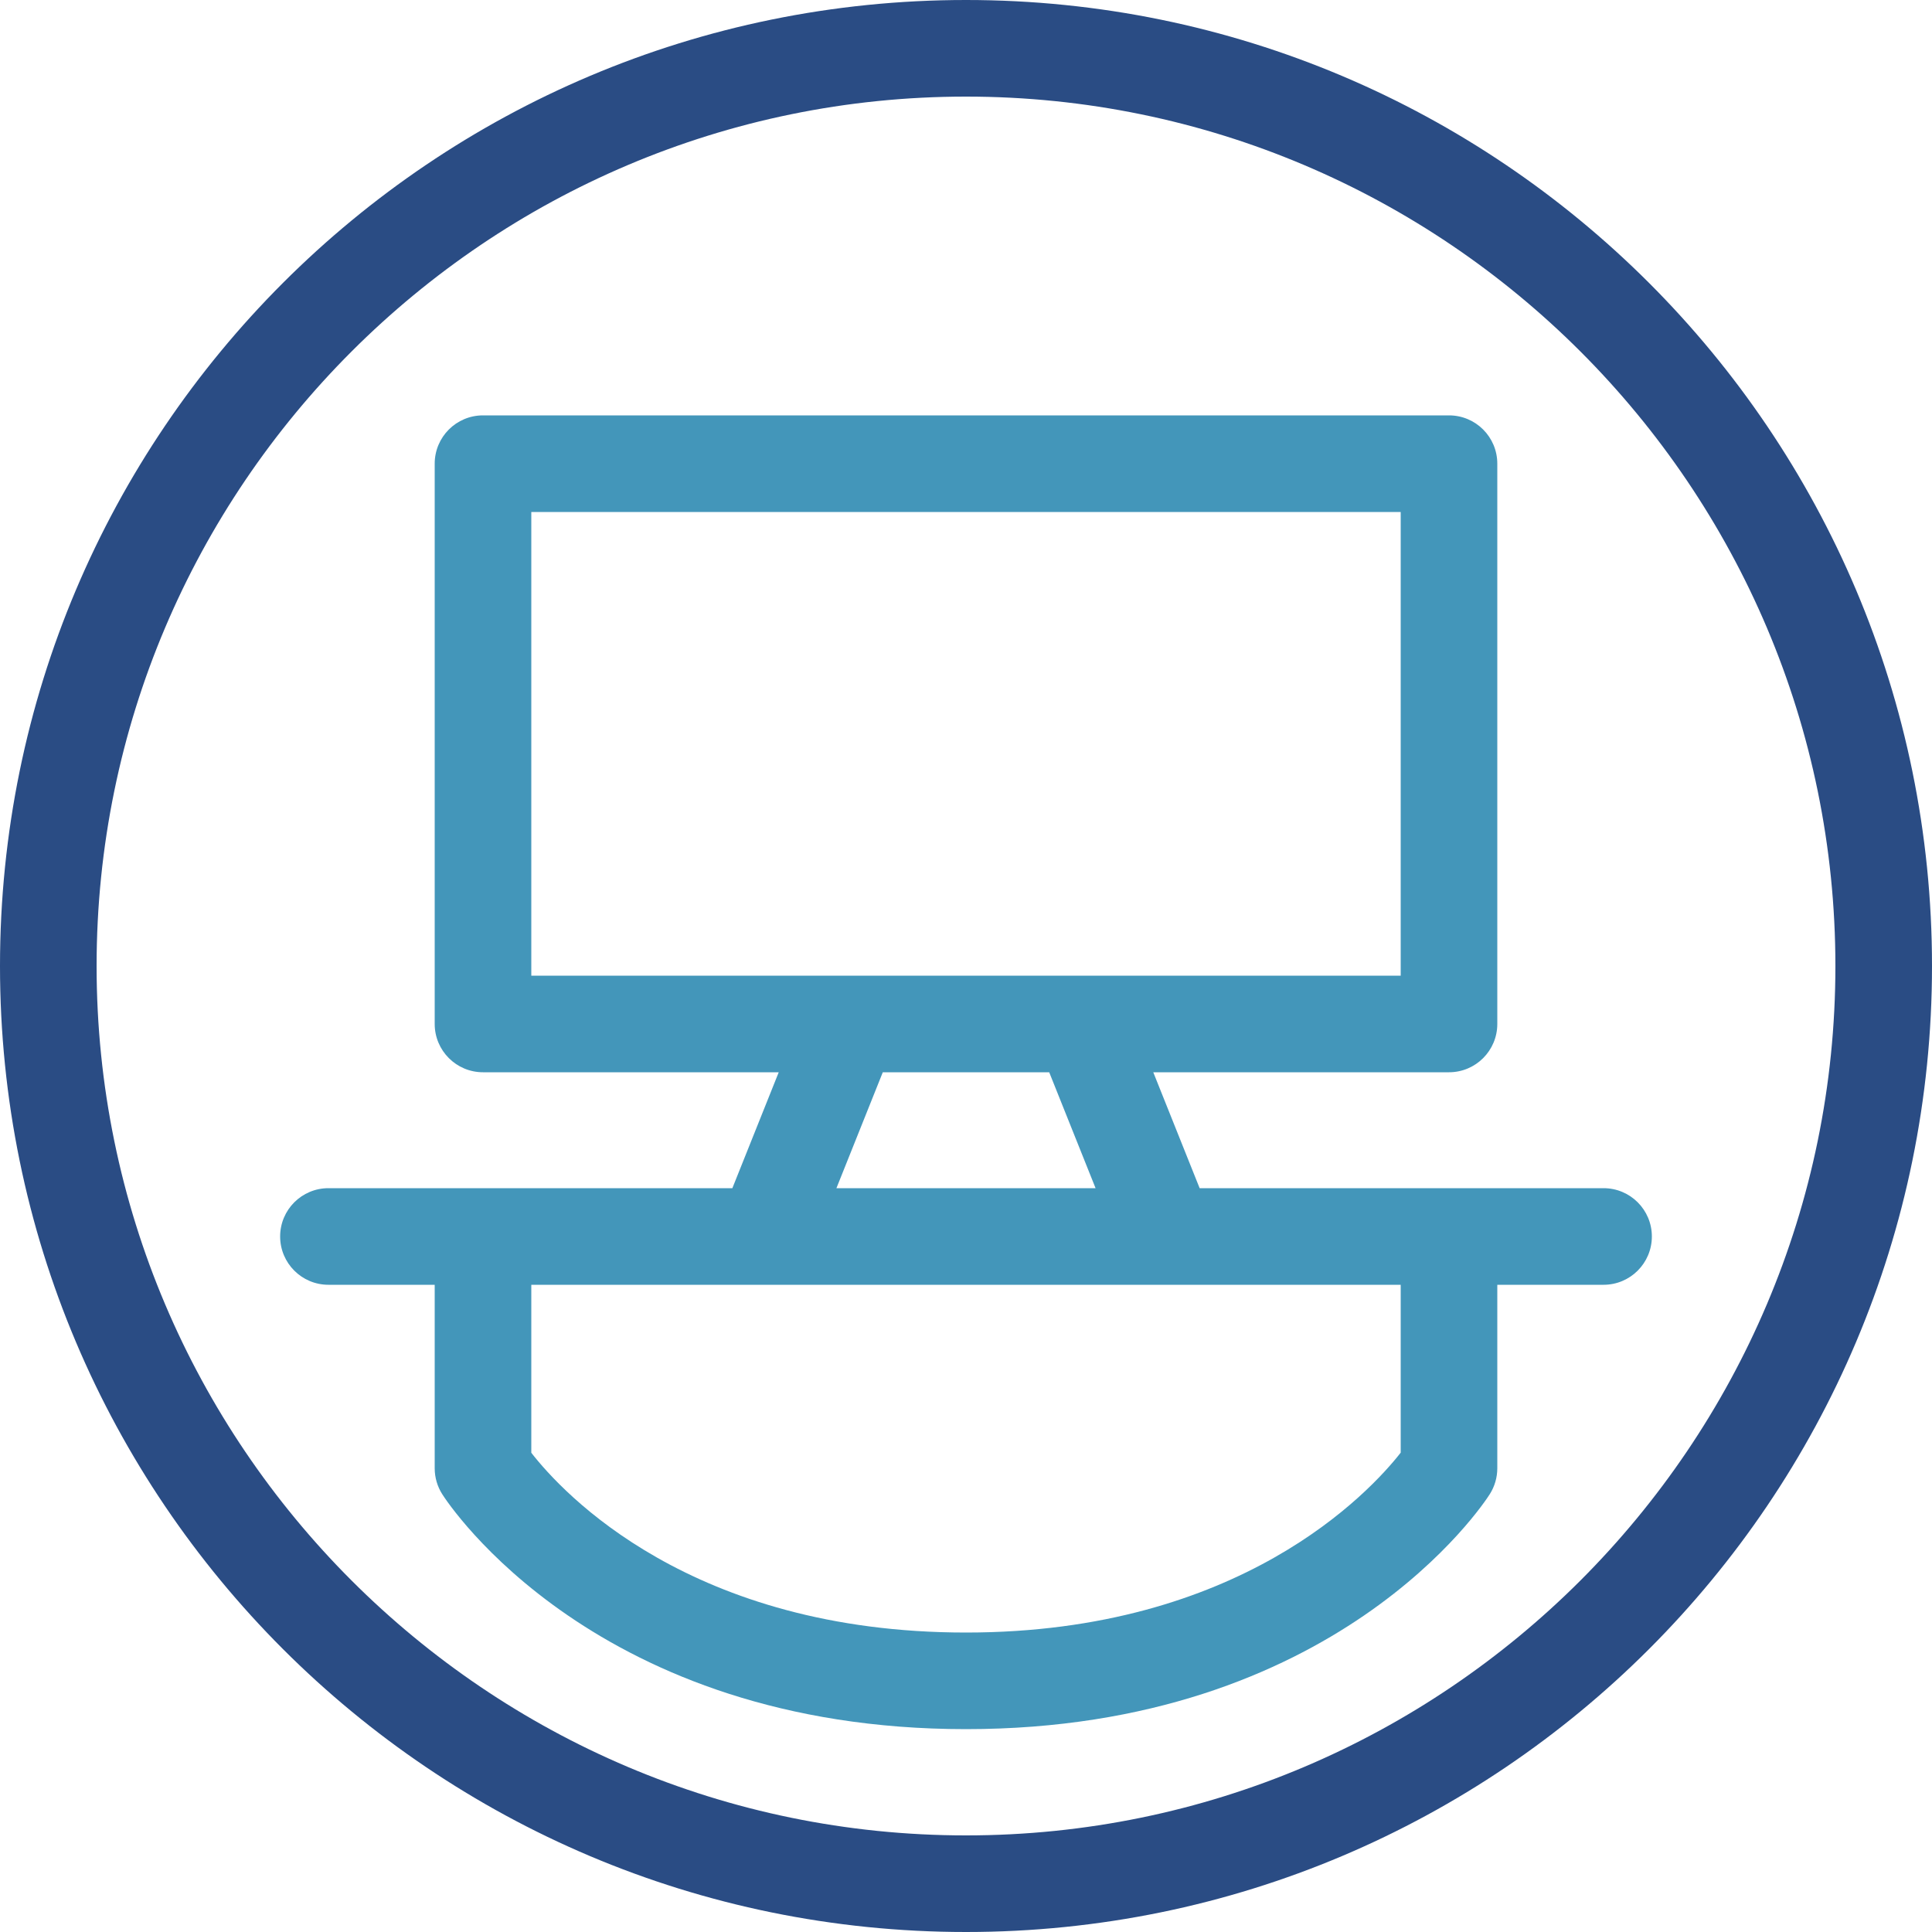
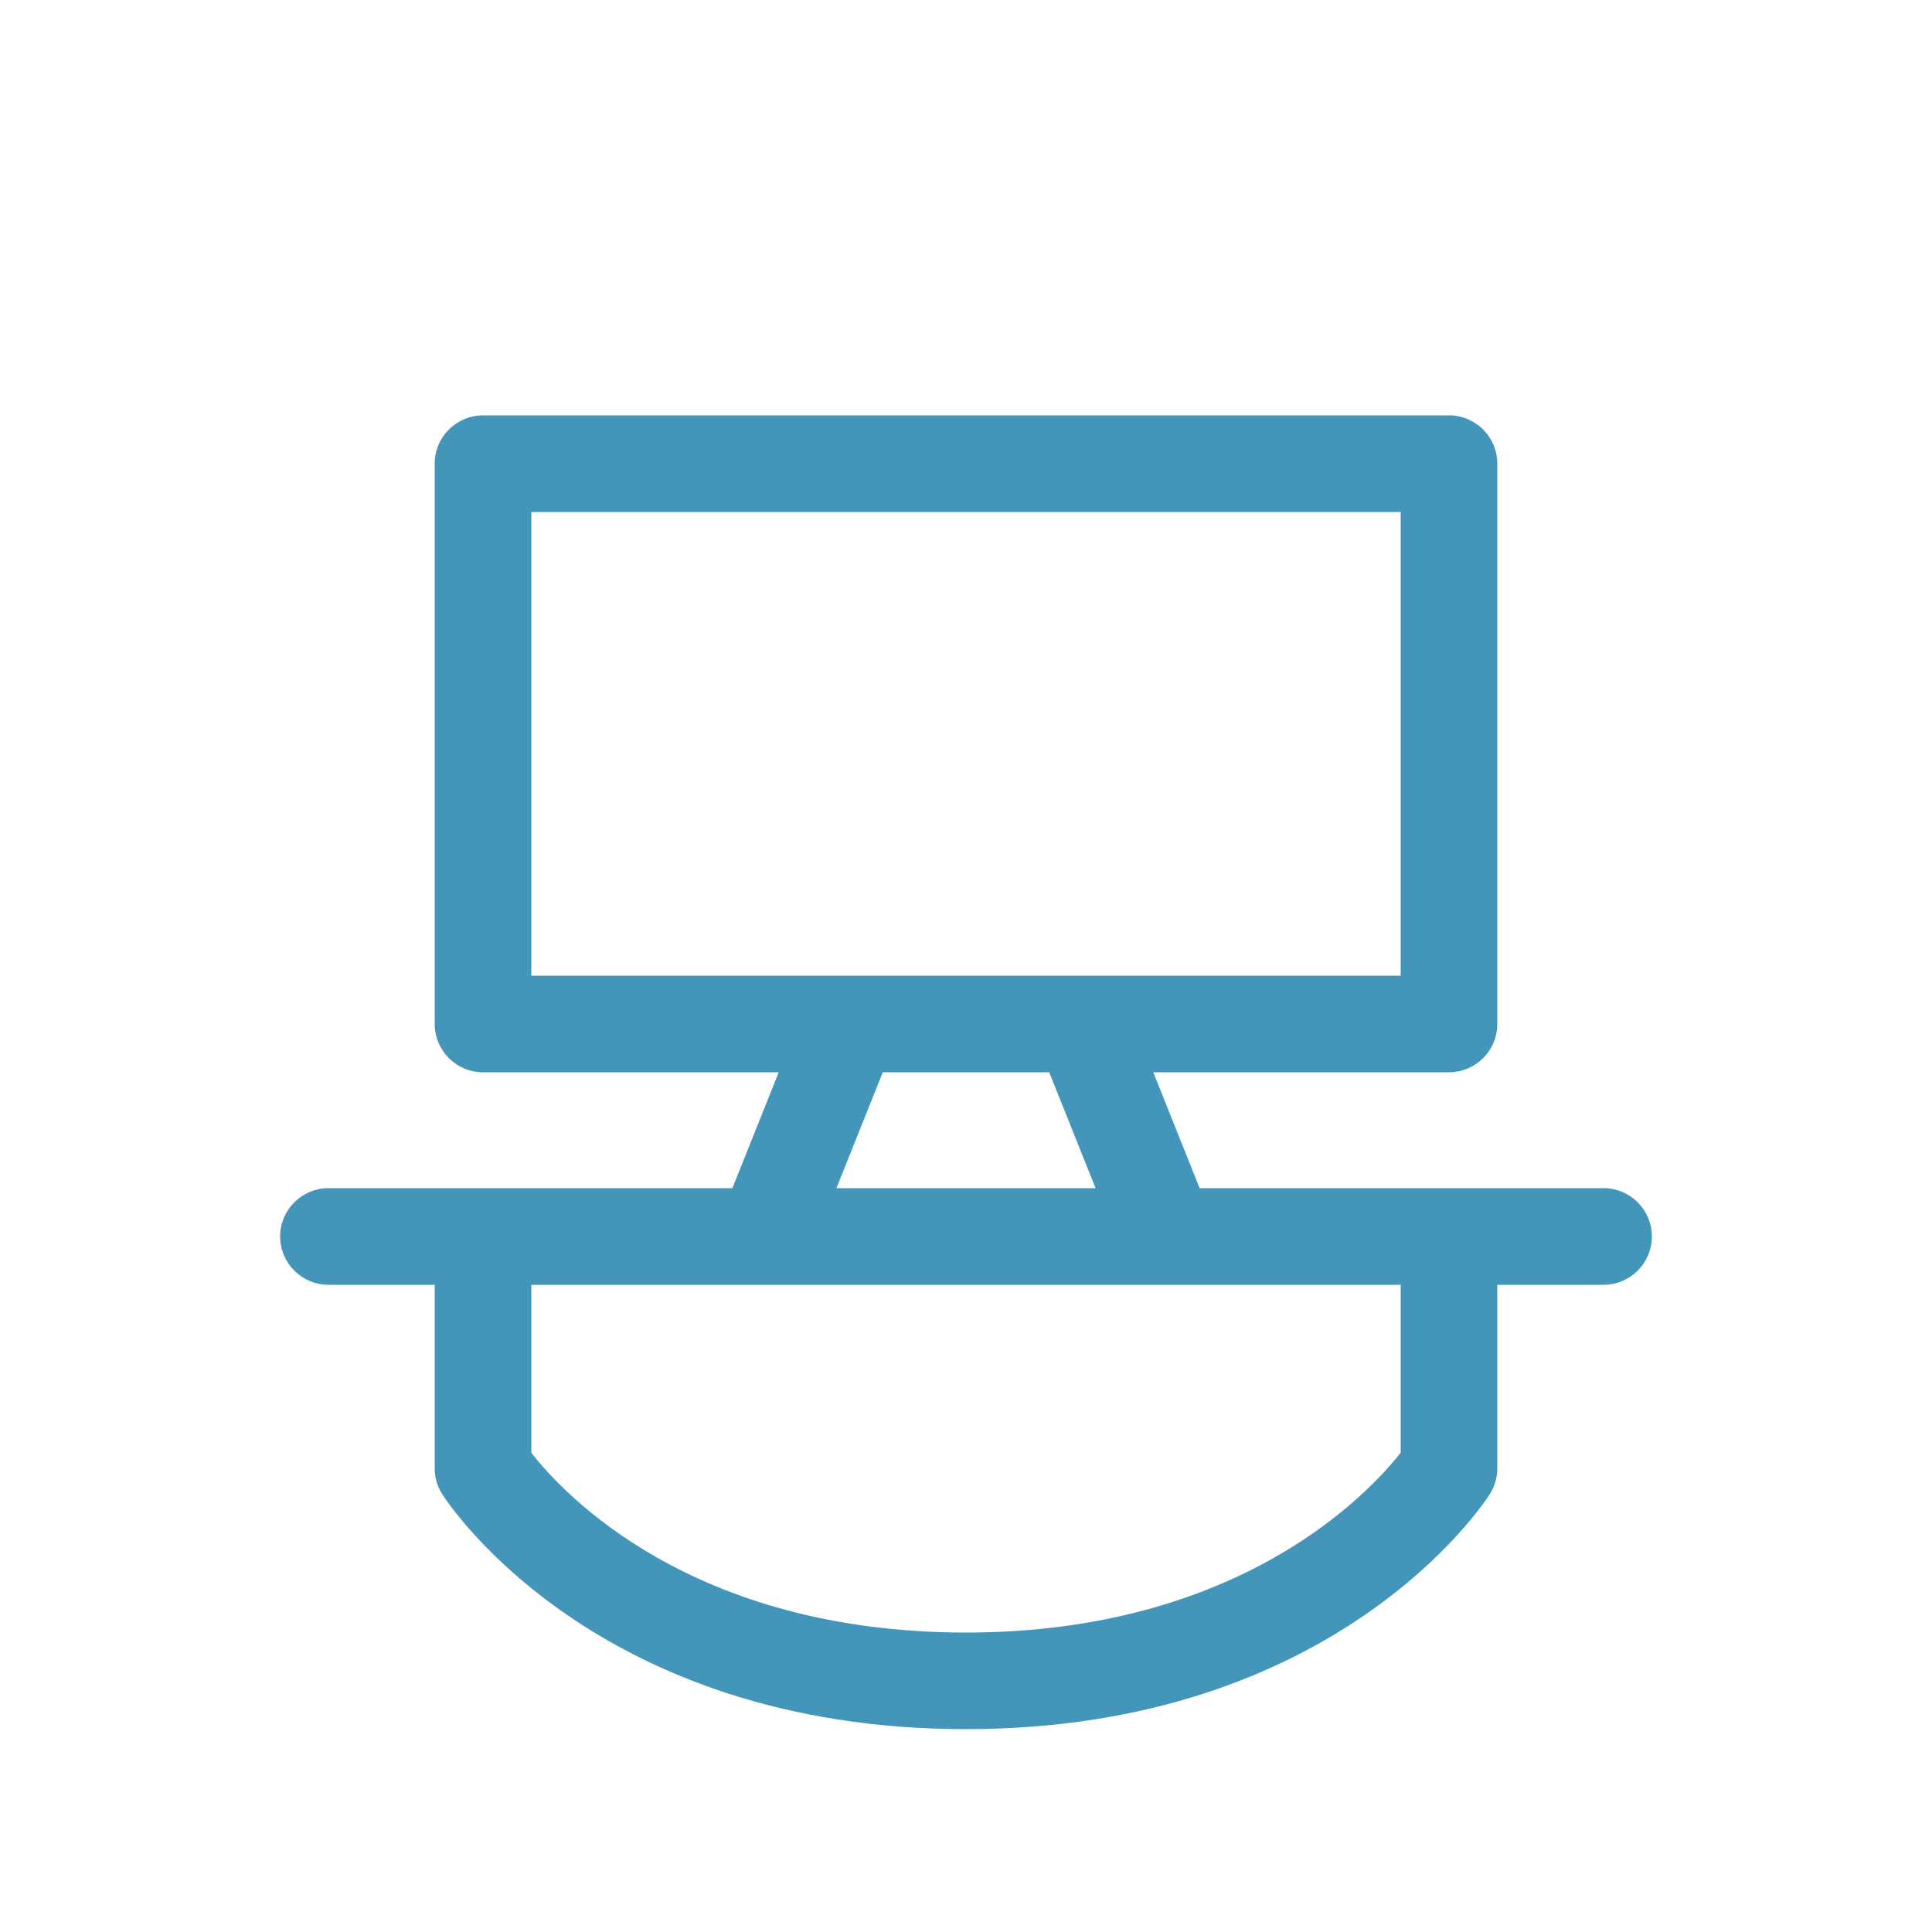
<svg xmlns="http://www.w3.org/2000/svg" width="60px" height="60px" viewBox="0 0 60 60" version="1.1">
  <title>tinycon2</title>
  <desc>Created with Sketch.</desc>
  <defs />
  <g id="UI" stroke="none" stroke-width="1" fill="none" fill-rule="evenodd">
    <g id="tinycon2">
      <path d="M43.5,45.114 C42.535,46.344 38.513,50.7 30,50.7 C21.456,50.7 17.468,46.361 16.5,45.117 L16.5,39.9 L43.5,39.9 L43.5,45.114 Z M27.416,33.3 L32.584,33.3 L34.024,36.9 L25.976,36.9 L27.416,33.3 Z M16.5,30.3 L43.5,30.3 L43.5,15.9 L16.5,15.9 L16.5,30.3 Z M49.8,36.9 L44.4,36.9 L37.256,36.9 L35.816,33.3 L45,33.3 C45.829,33.3 46.5,32.628 46.5,31.8 L46.5,14.4 C46.5,13.571 45.829,12.9 45,12.9 L15,12.9 C14.171,12.9 13.5,13.571 13.5,14.4 L13.5,31.8 C13.5,32.628 14.171,33.3 15,33.3 L24.184,33.3 L22.744,36.9 L15.6,36.9 L10.2,36.9 C9.371,36.9 8.7,37.571 8.7,38.4 C8.7,39.228 9.371,39.9 10.2,39.9 L13.5,39.9 L13.5,45.6 C13.5,45.885 13.582,46.165 13.735,46.405 C13.924,46.703 18.509,53.7 30,53.7 C41.491,53.7 46.076,46.703 46.265,46.405 C46.418,46.165 46.5,45.885 46.5,45.6 L46.5,39.9 L49.8,39.9 C50.629,39.9 51.3,39.228 51.3,38.4 C51.3,37.571 50.629,36.9 49.8,36.9 Z" id="Fill-1" fill="#4396BA" />
-       <path d="M30,0 C46.568,0 60,13.431 60,30 C60,46.568 46.568,60 30,60 C13.432,60 0,46.568 0,30 C0,13.431 13.432,0 30,0 Z M30,57 C44.888,57 57,44.888 57,30 C57,15.112 44.888,3 30,3 C15.112,3 3,15.112 3,30 C3,44.888 15.112,57 30,57 Z" id="Path" fill="#2A4C84" />
    </g>
  </g>
</svg>